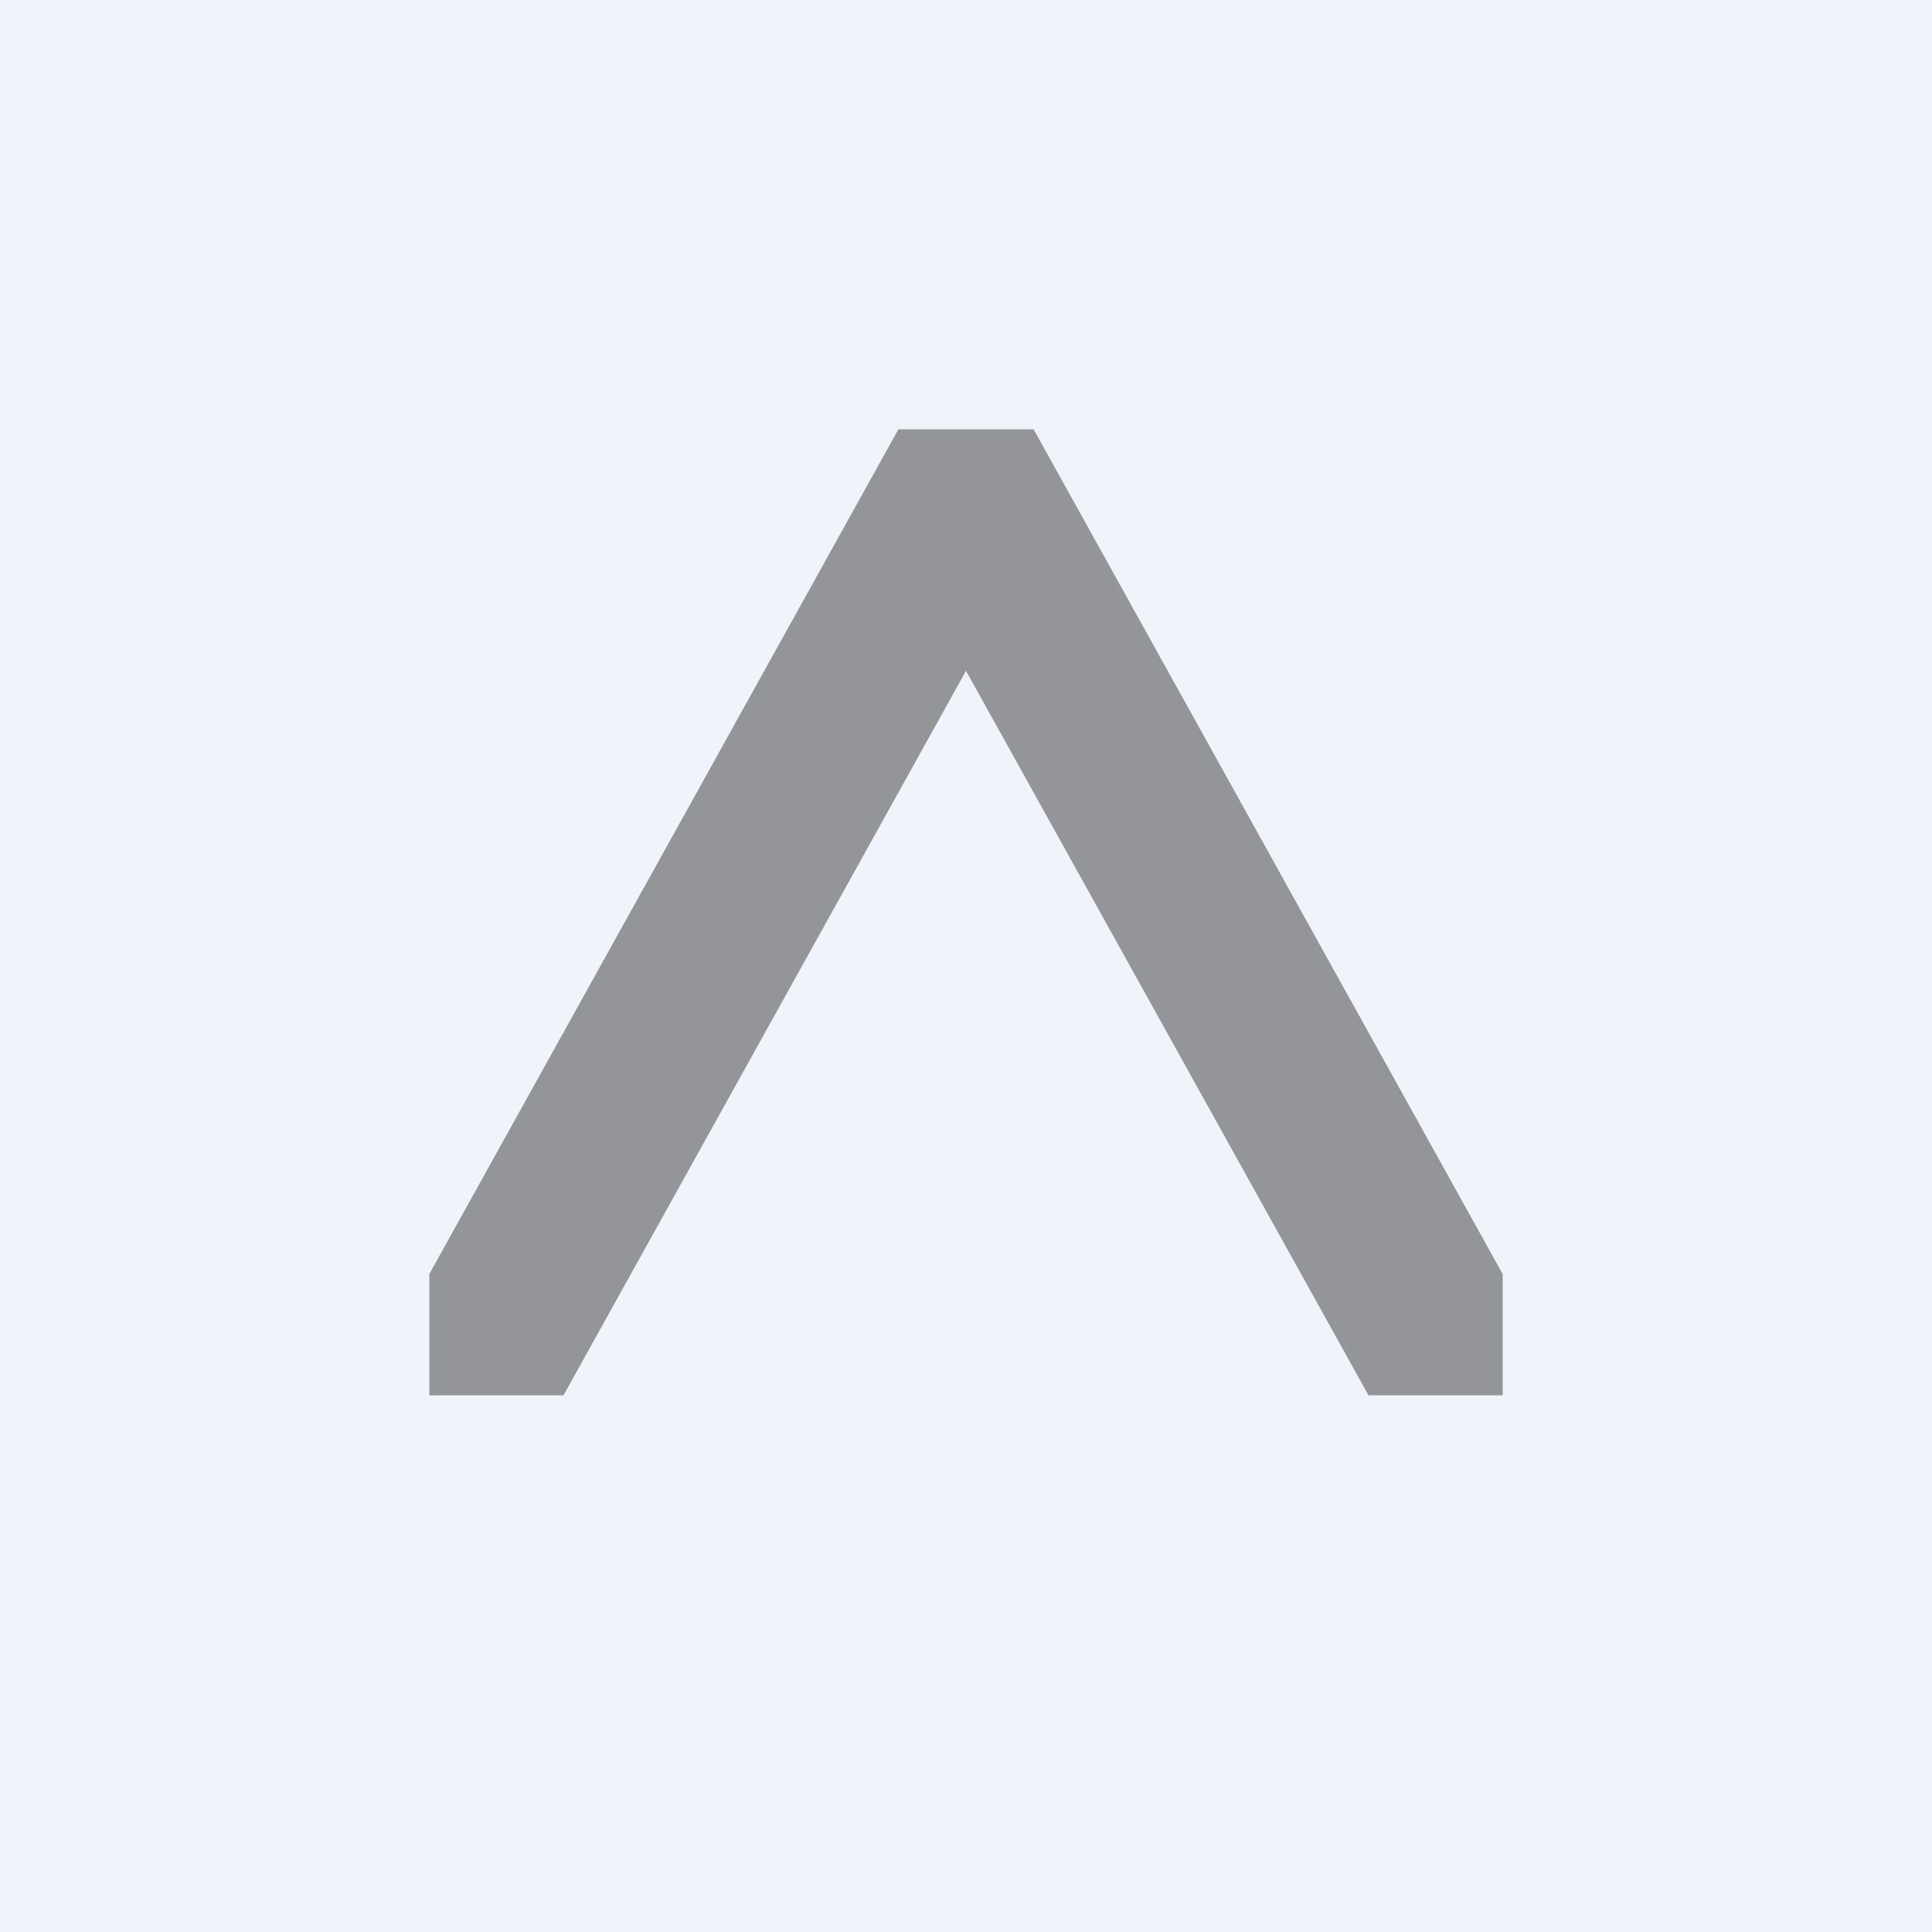
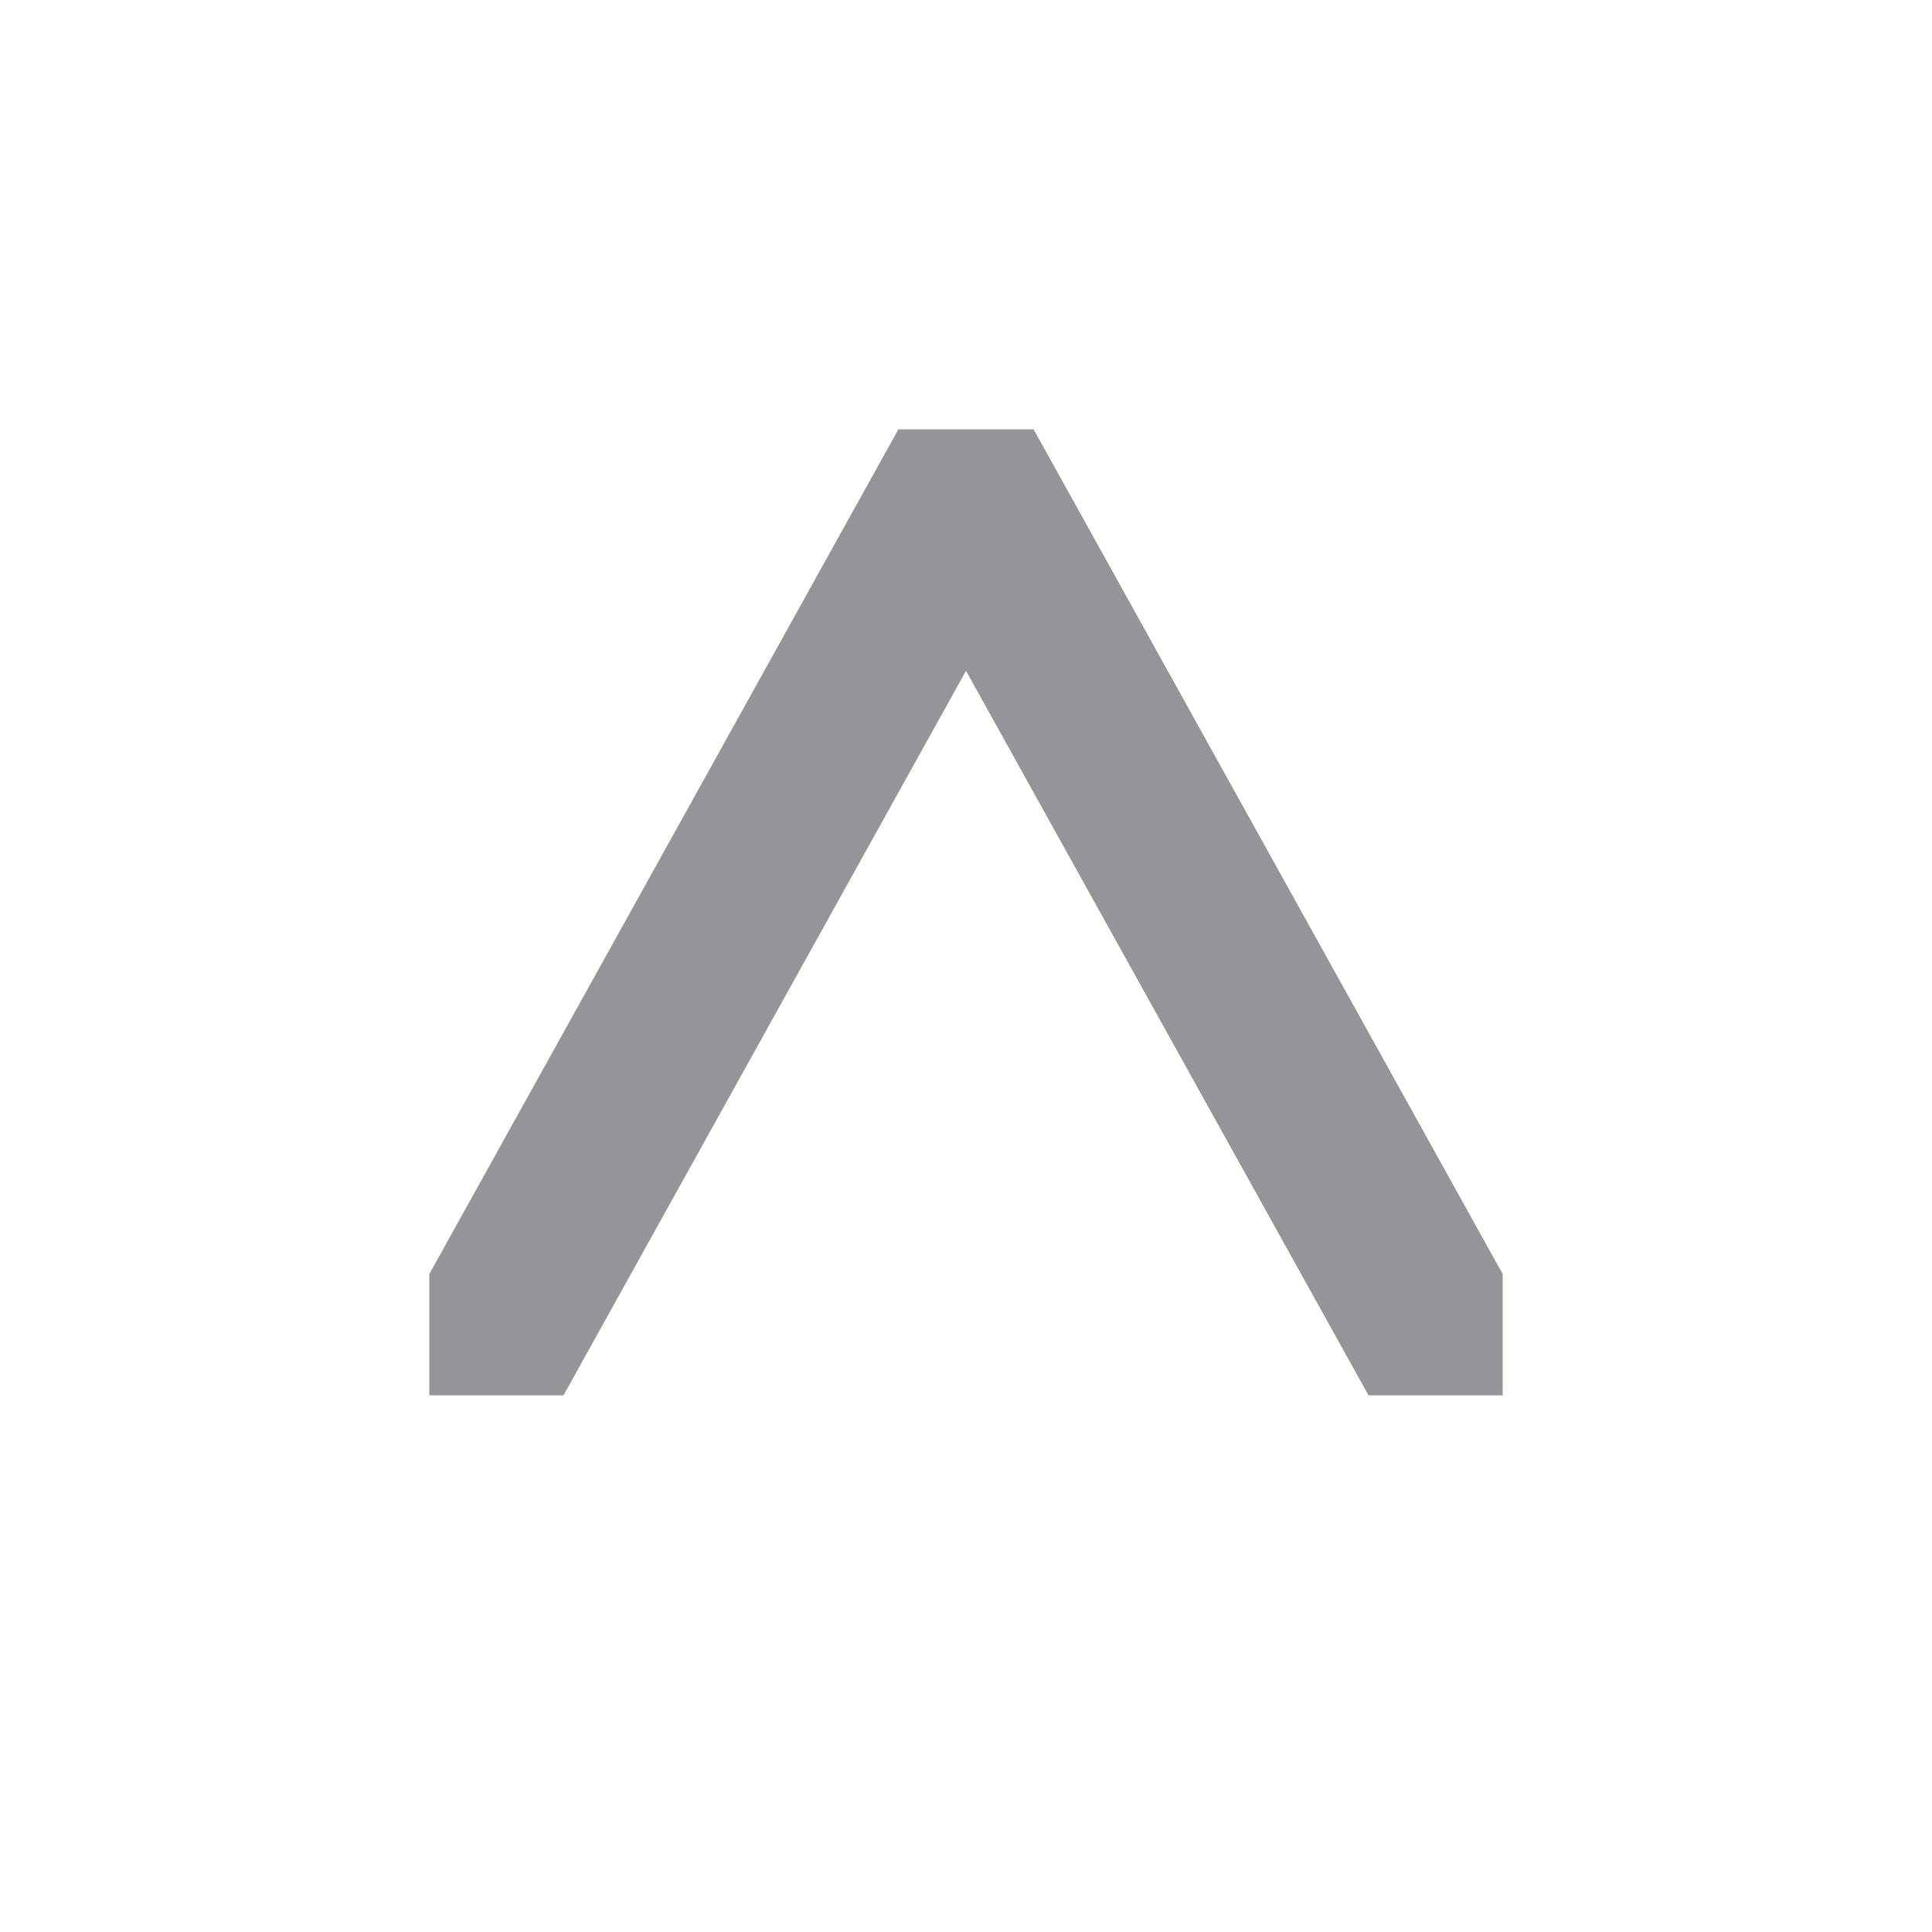
<svg xmlns="http://www.w3.org/2000/svg" width="18" height="18" viewBox="0 0 18 18">
-   <path fill="#F0F3FA" d="M0 0h18v18H0z" />
  <path d="M8.37 4 4 11.87V13h1.25L9 6.25 12.75 13H14v-1.13L9.63 4H8.37Z" fill="#949598" />
</svg>